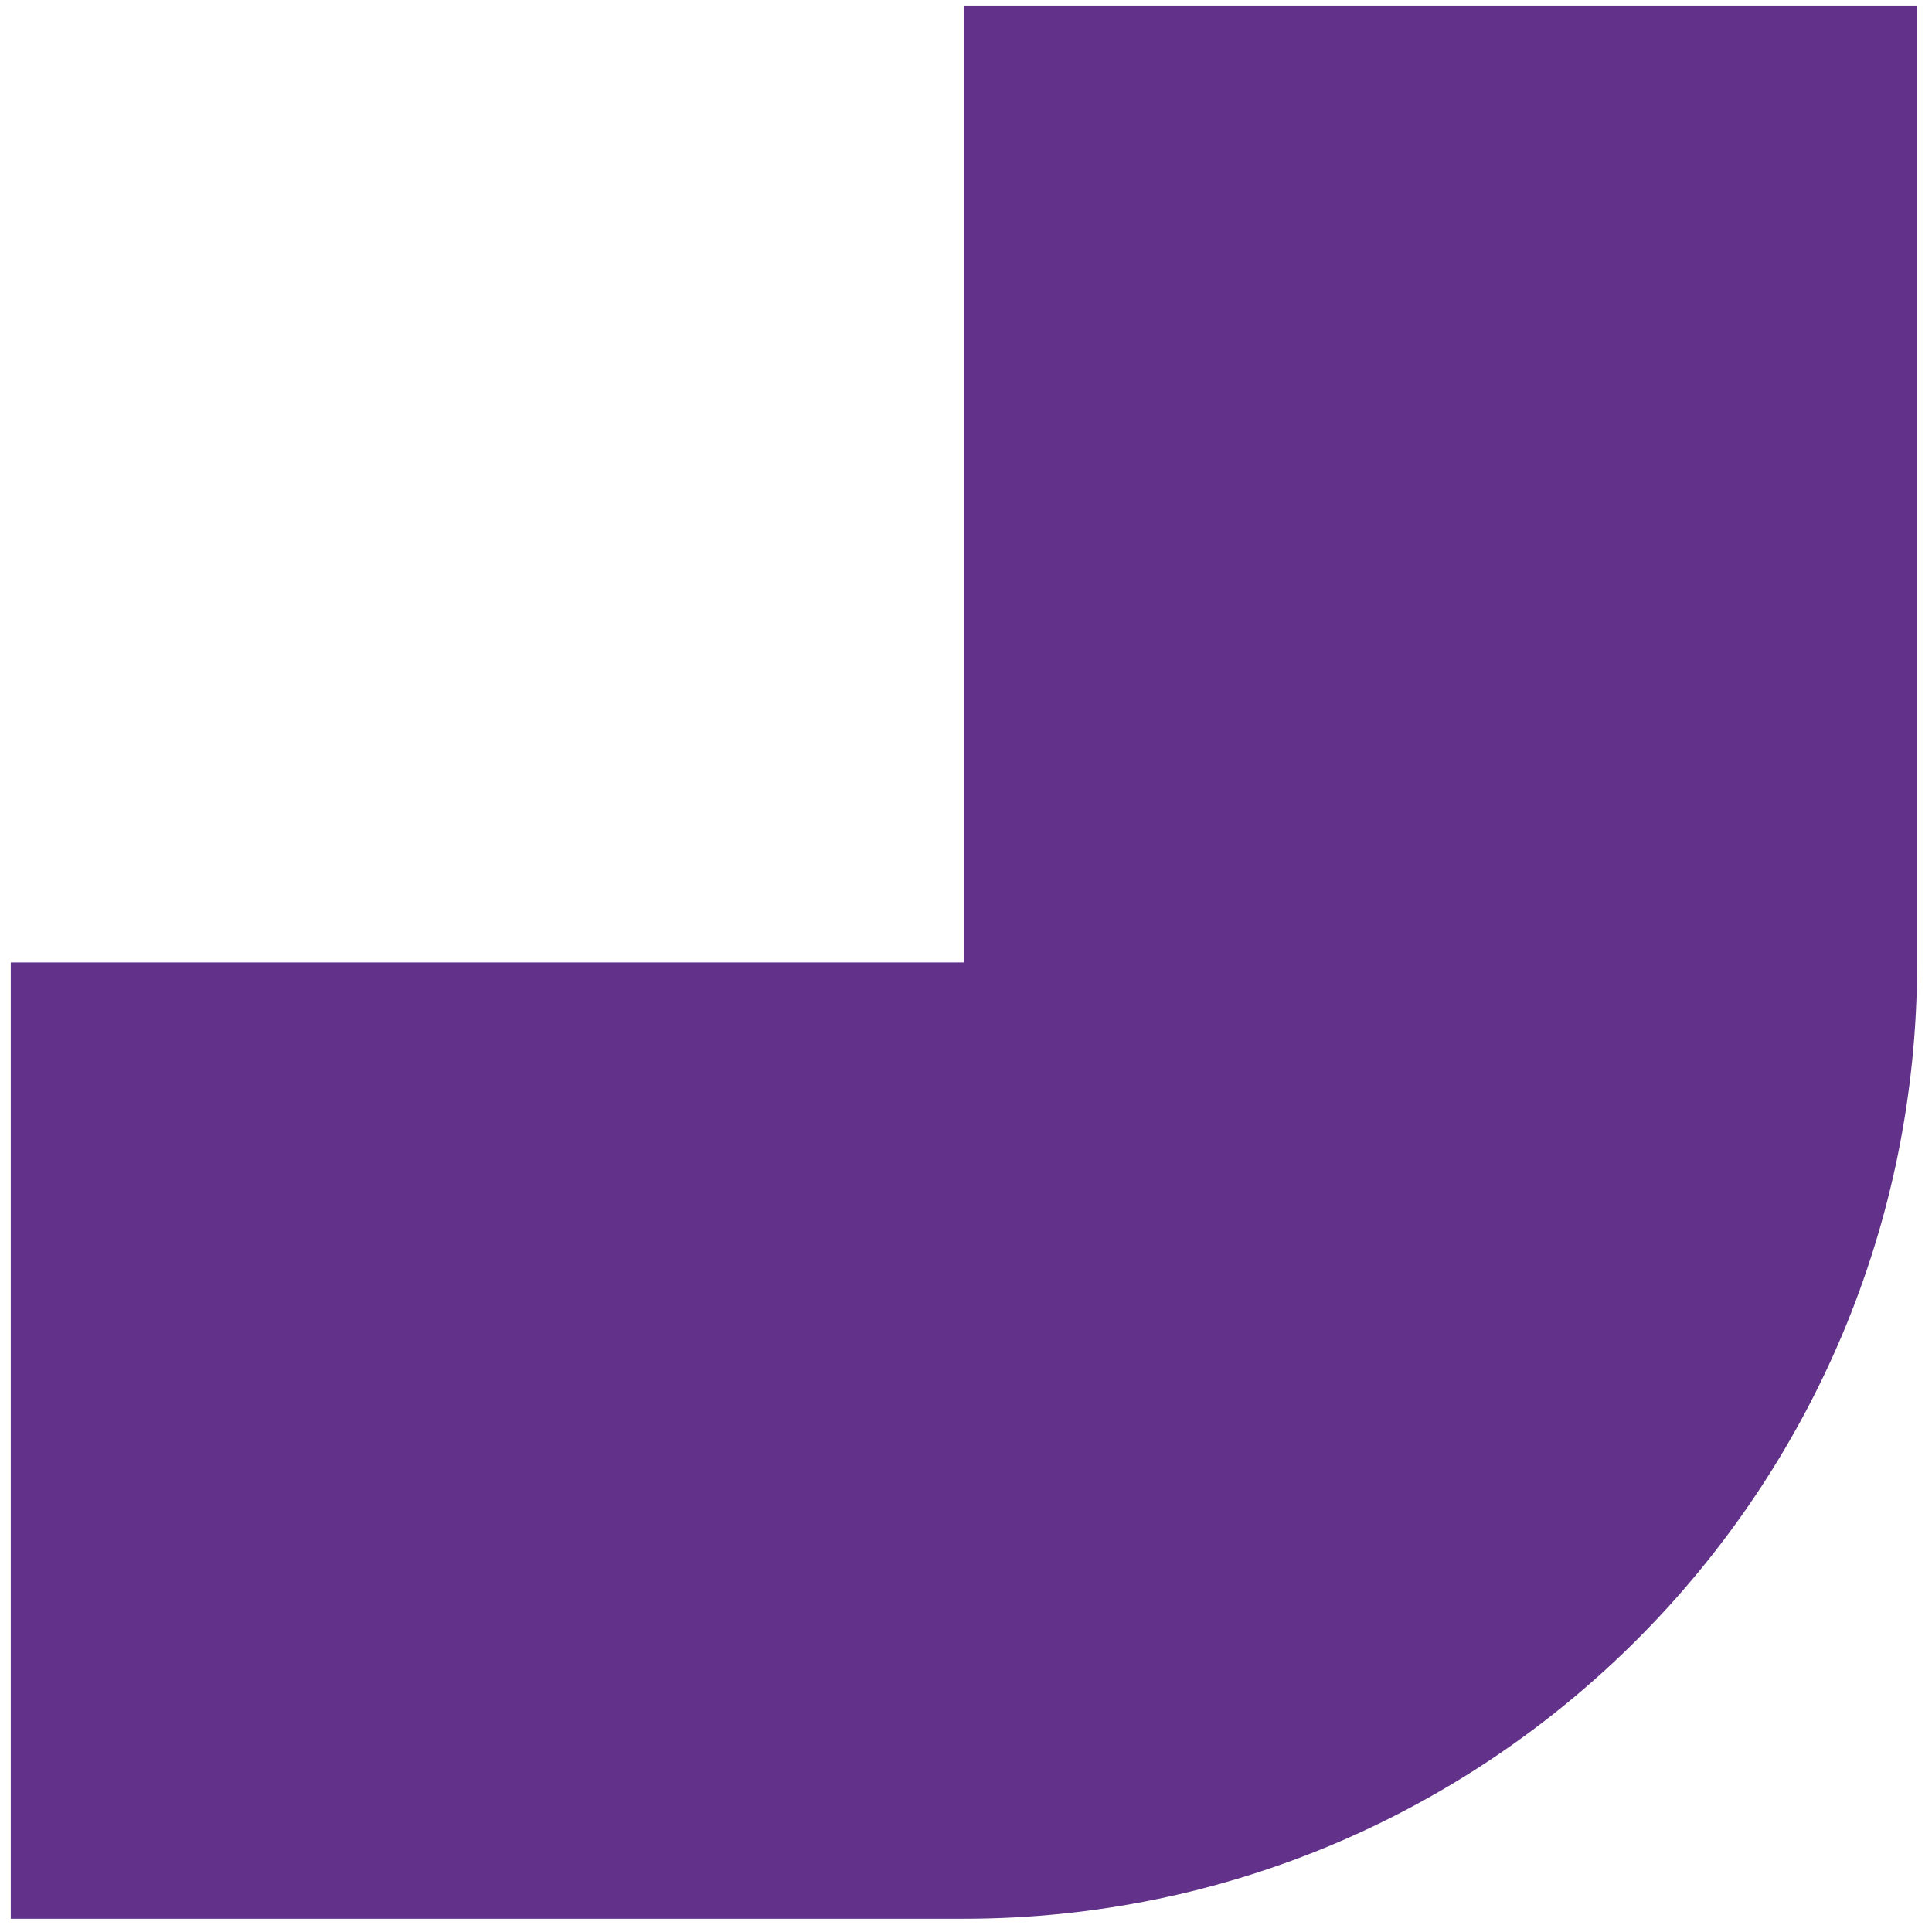
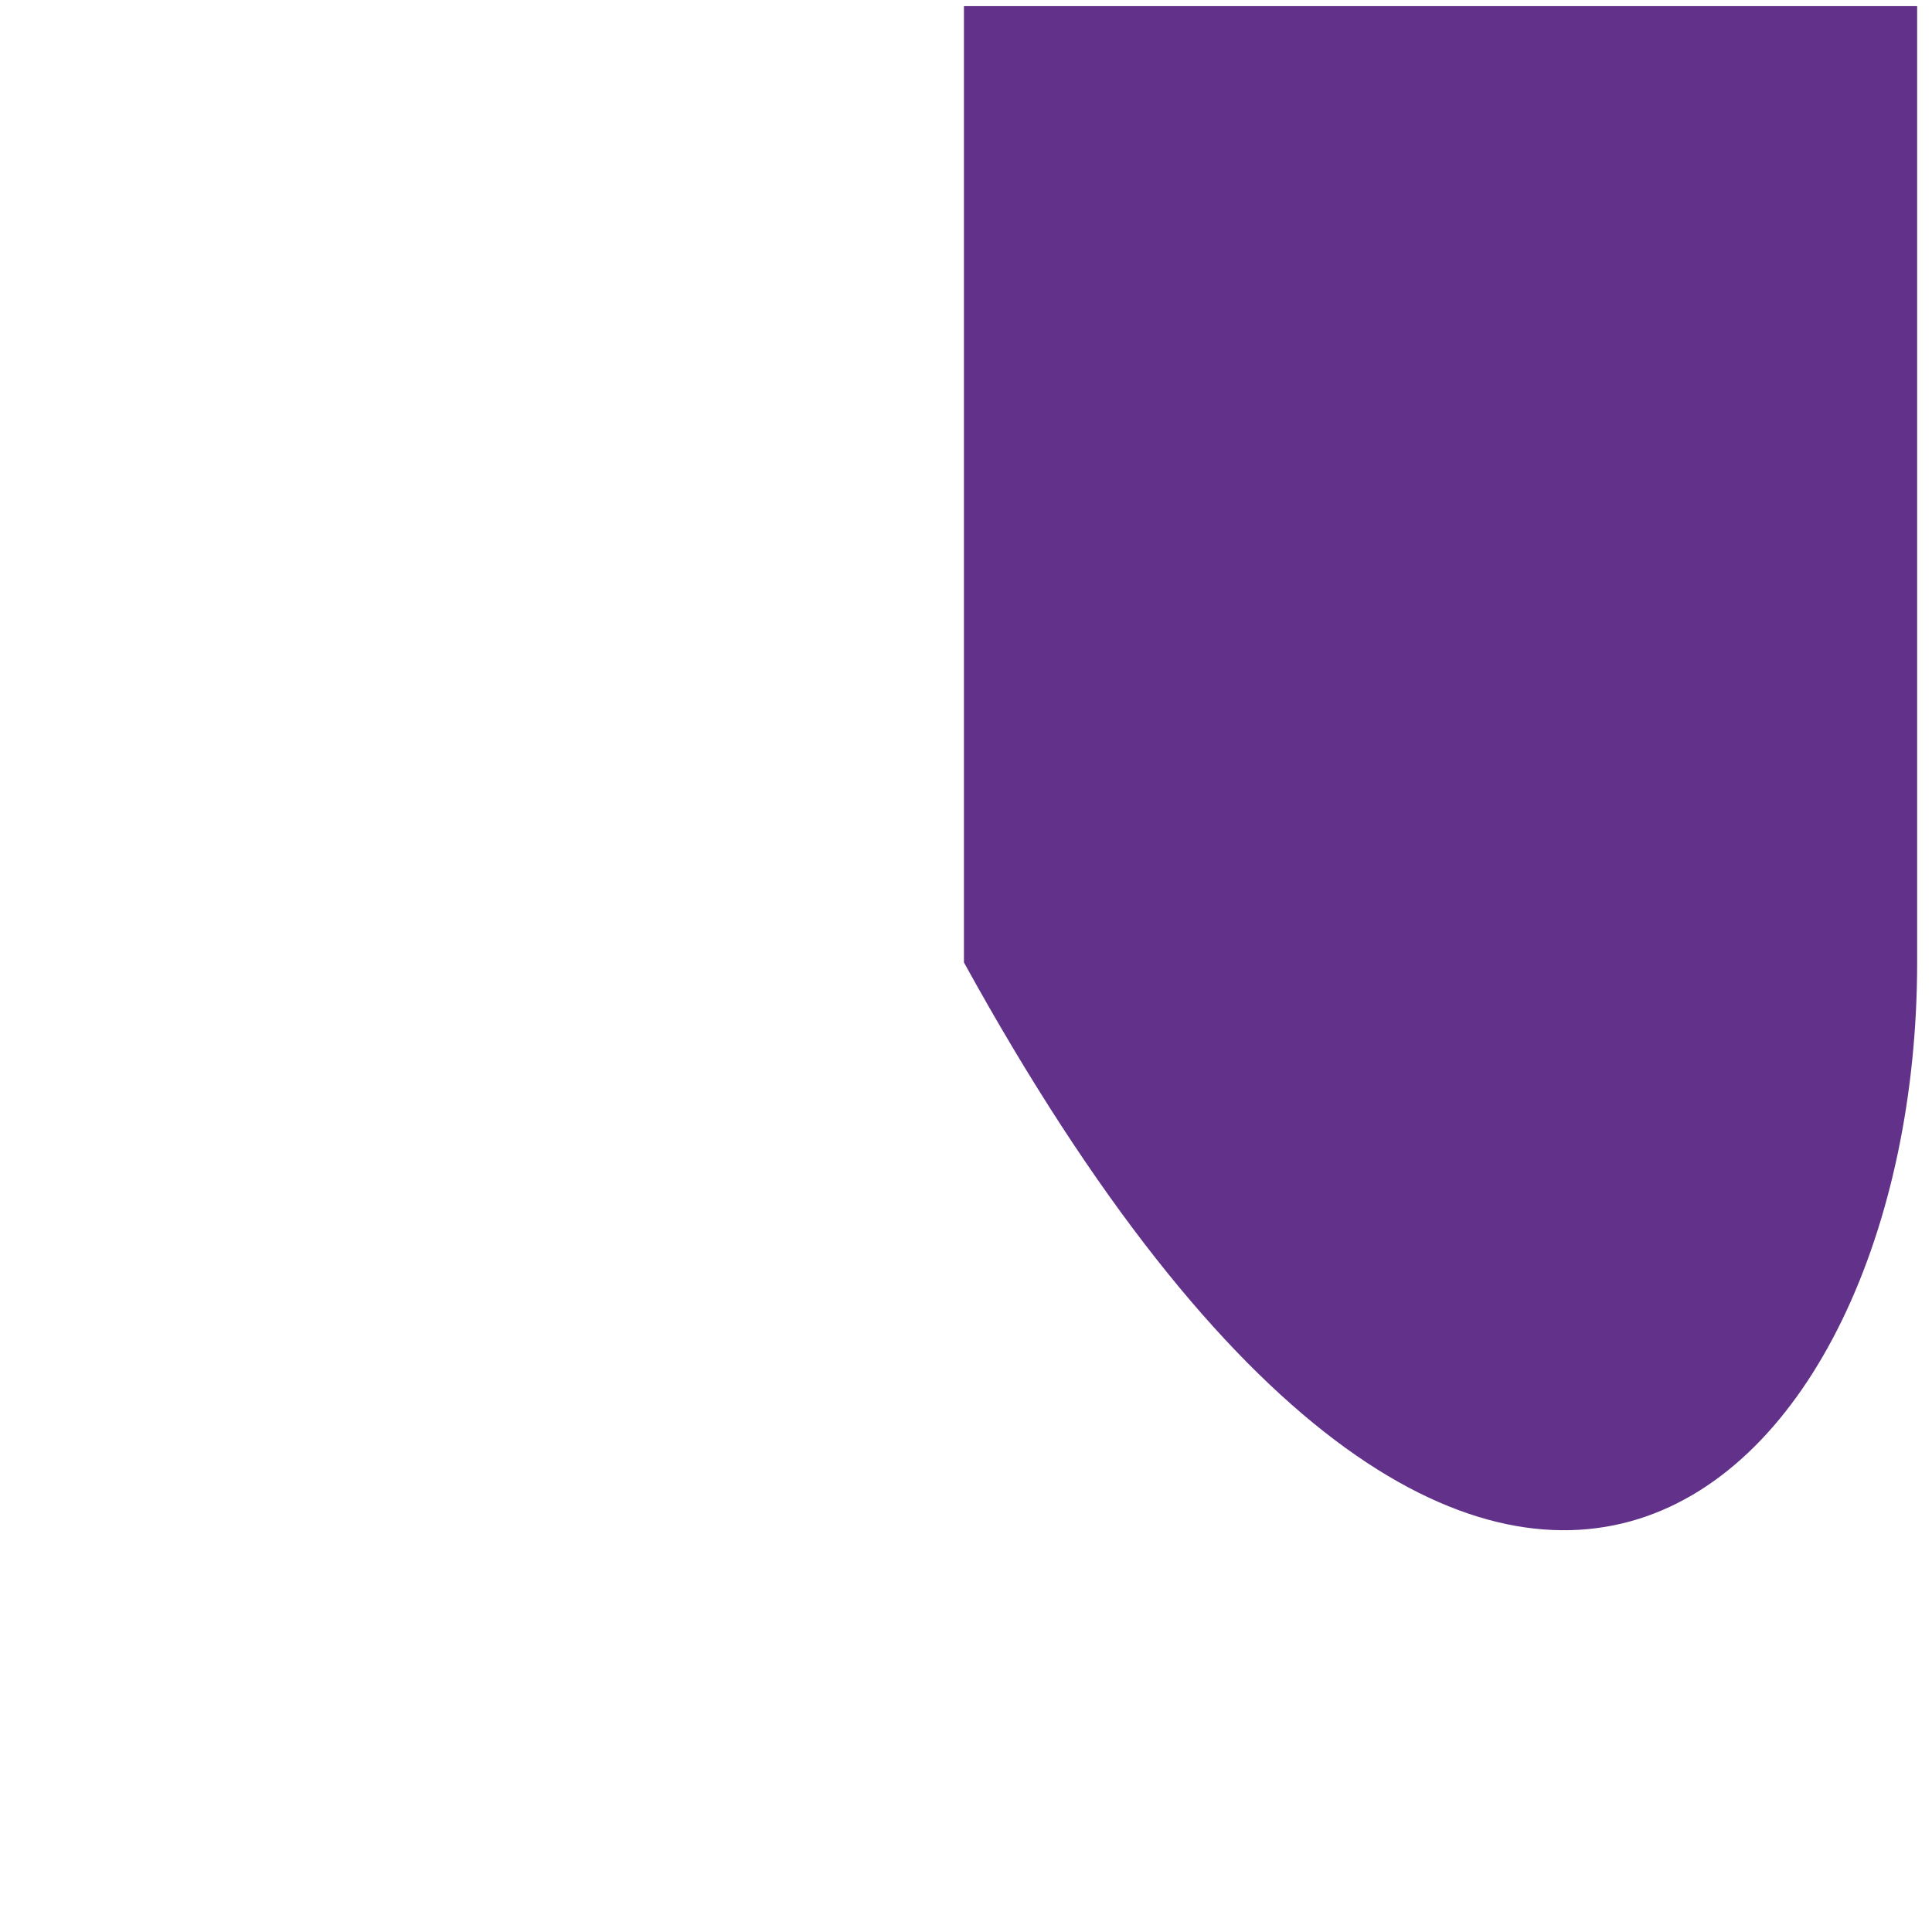
<svg xmlns="http://www.w3.org/2000/svg" width="44" height="44" viewBox="0 0 44 44" fill="none">
-   <path d="M43.662 21.919V0.14H21.953V21.919H0.245V43.698H21.953C33.943 43.698 43.662 33.947 43.662 21.919Z" fill="#62328A" />
+   <path d="M43.662 21.919V0.14H21.953V21.919H0.245H21.953C33.943 43.698 43.662 33.947 43.662 21.919Z" fill="#62328A" />
</svg>